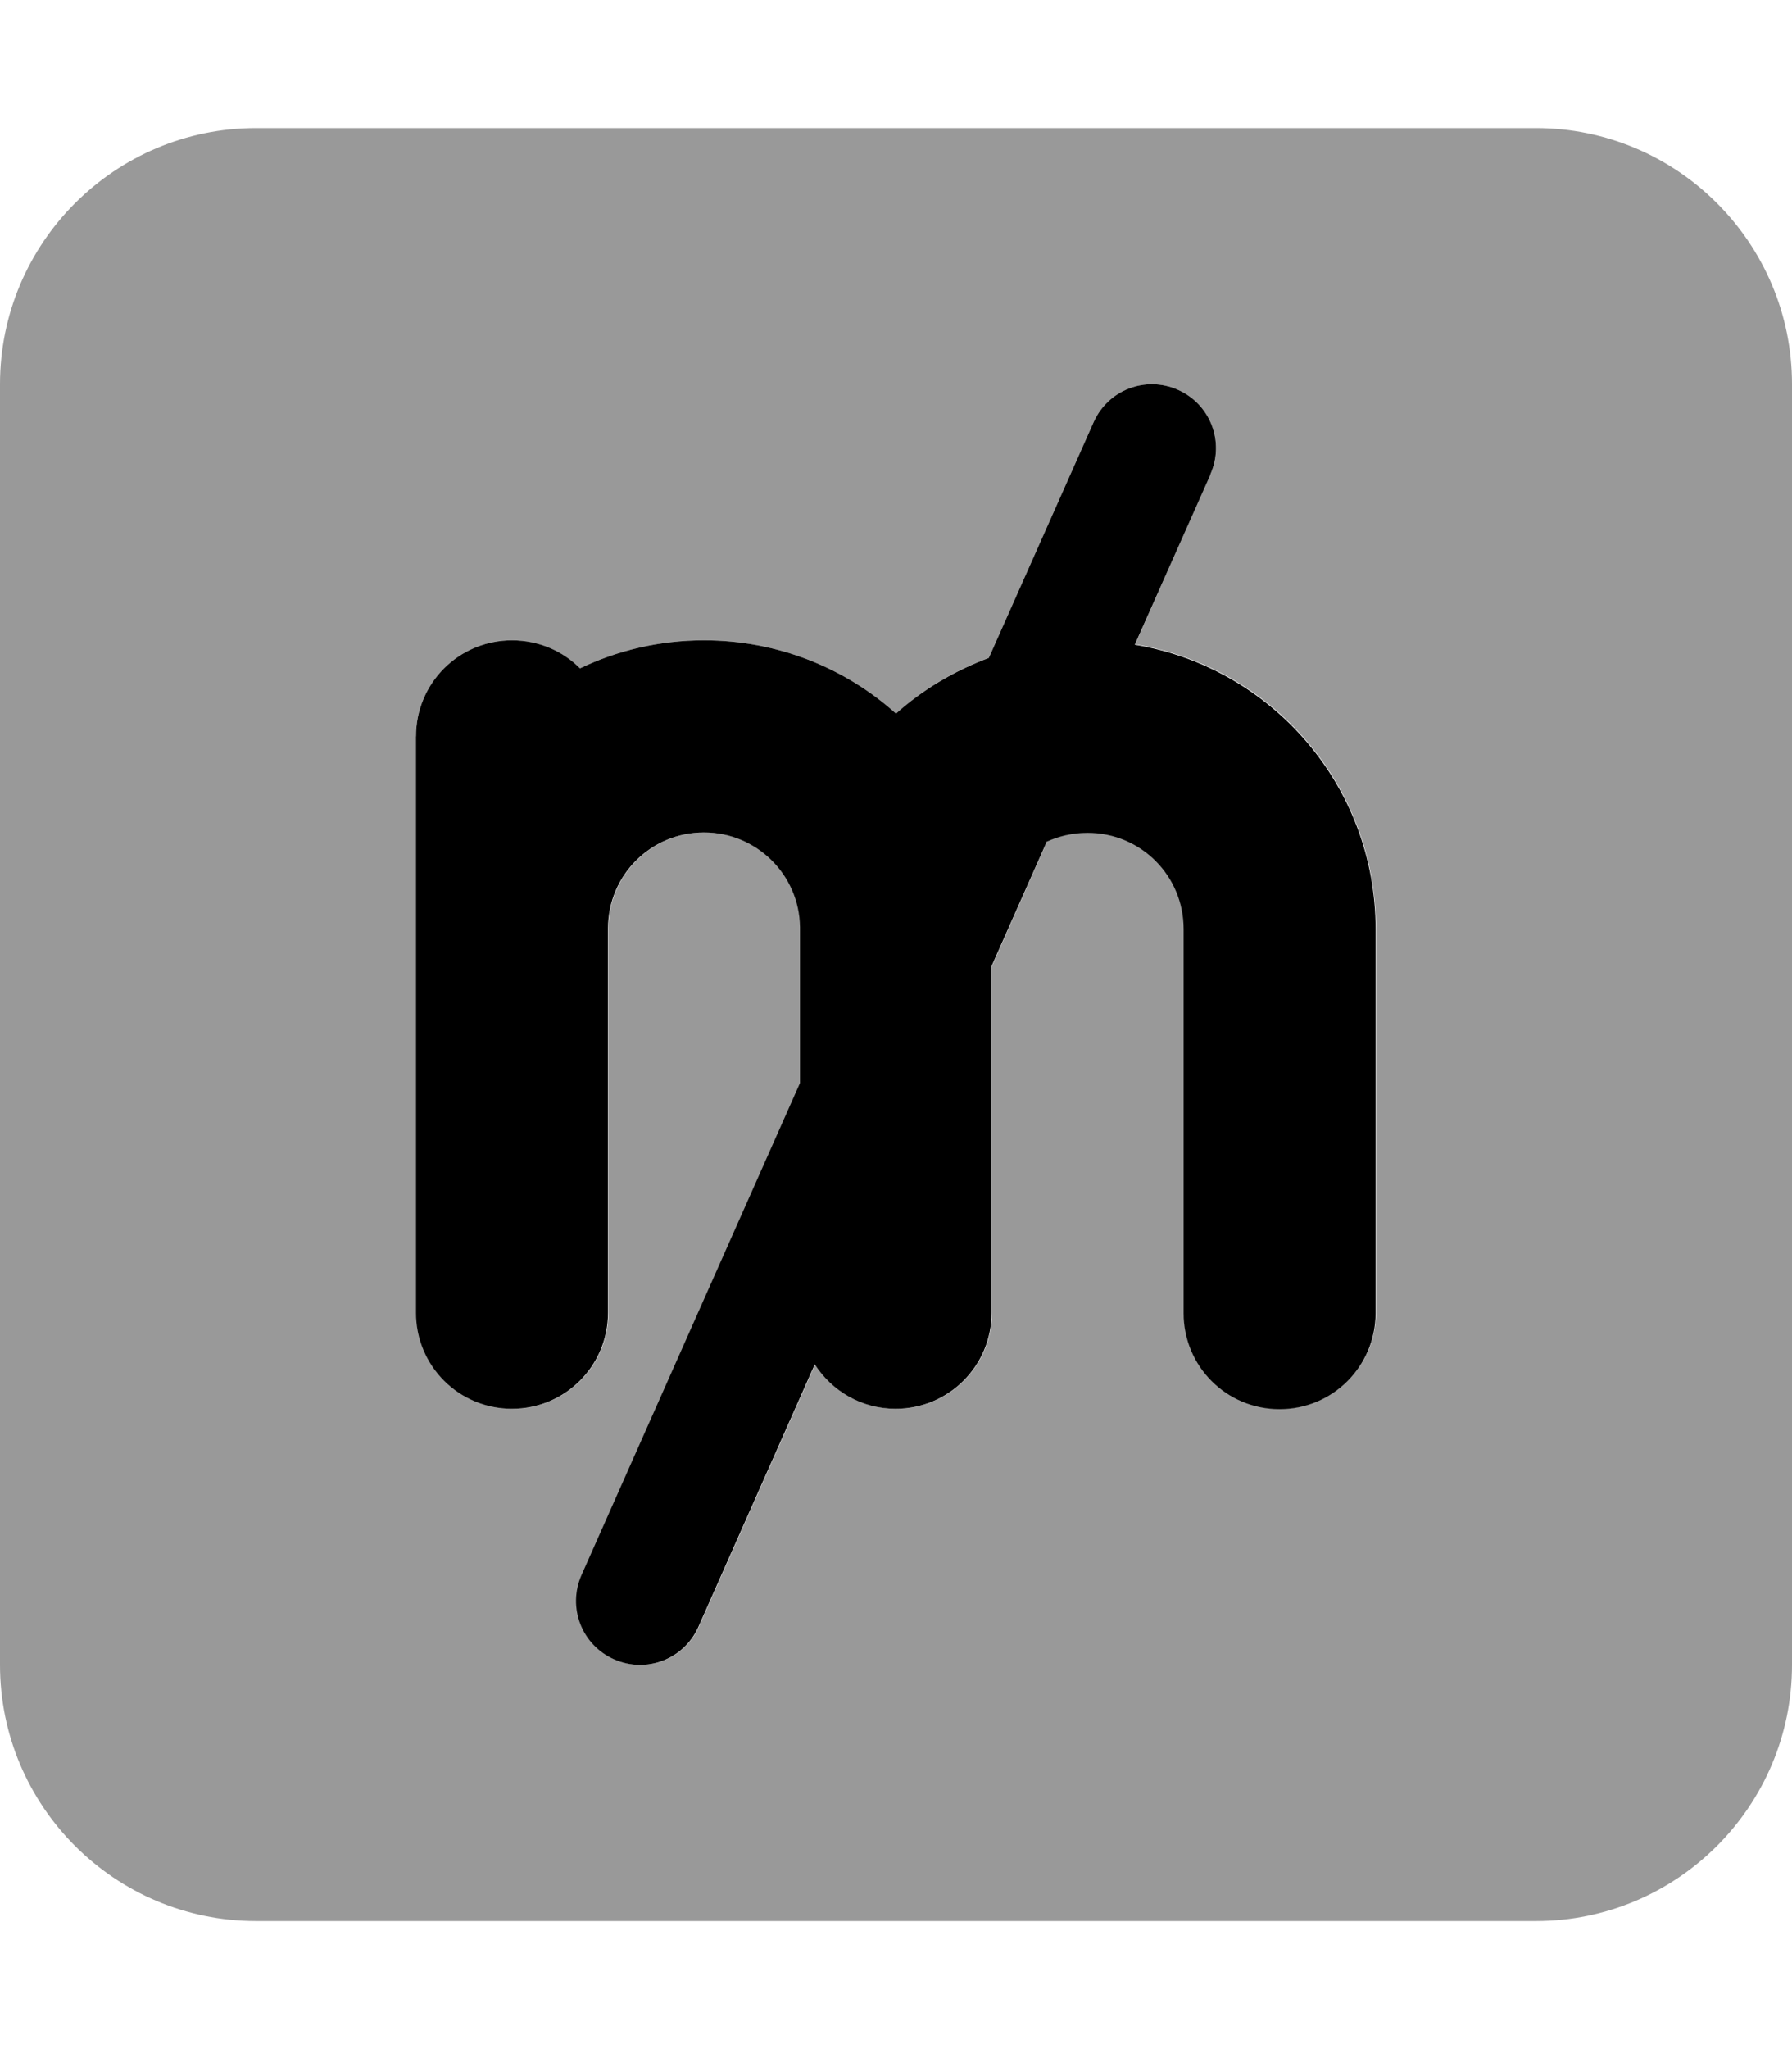
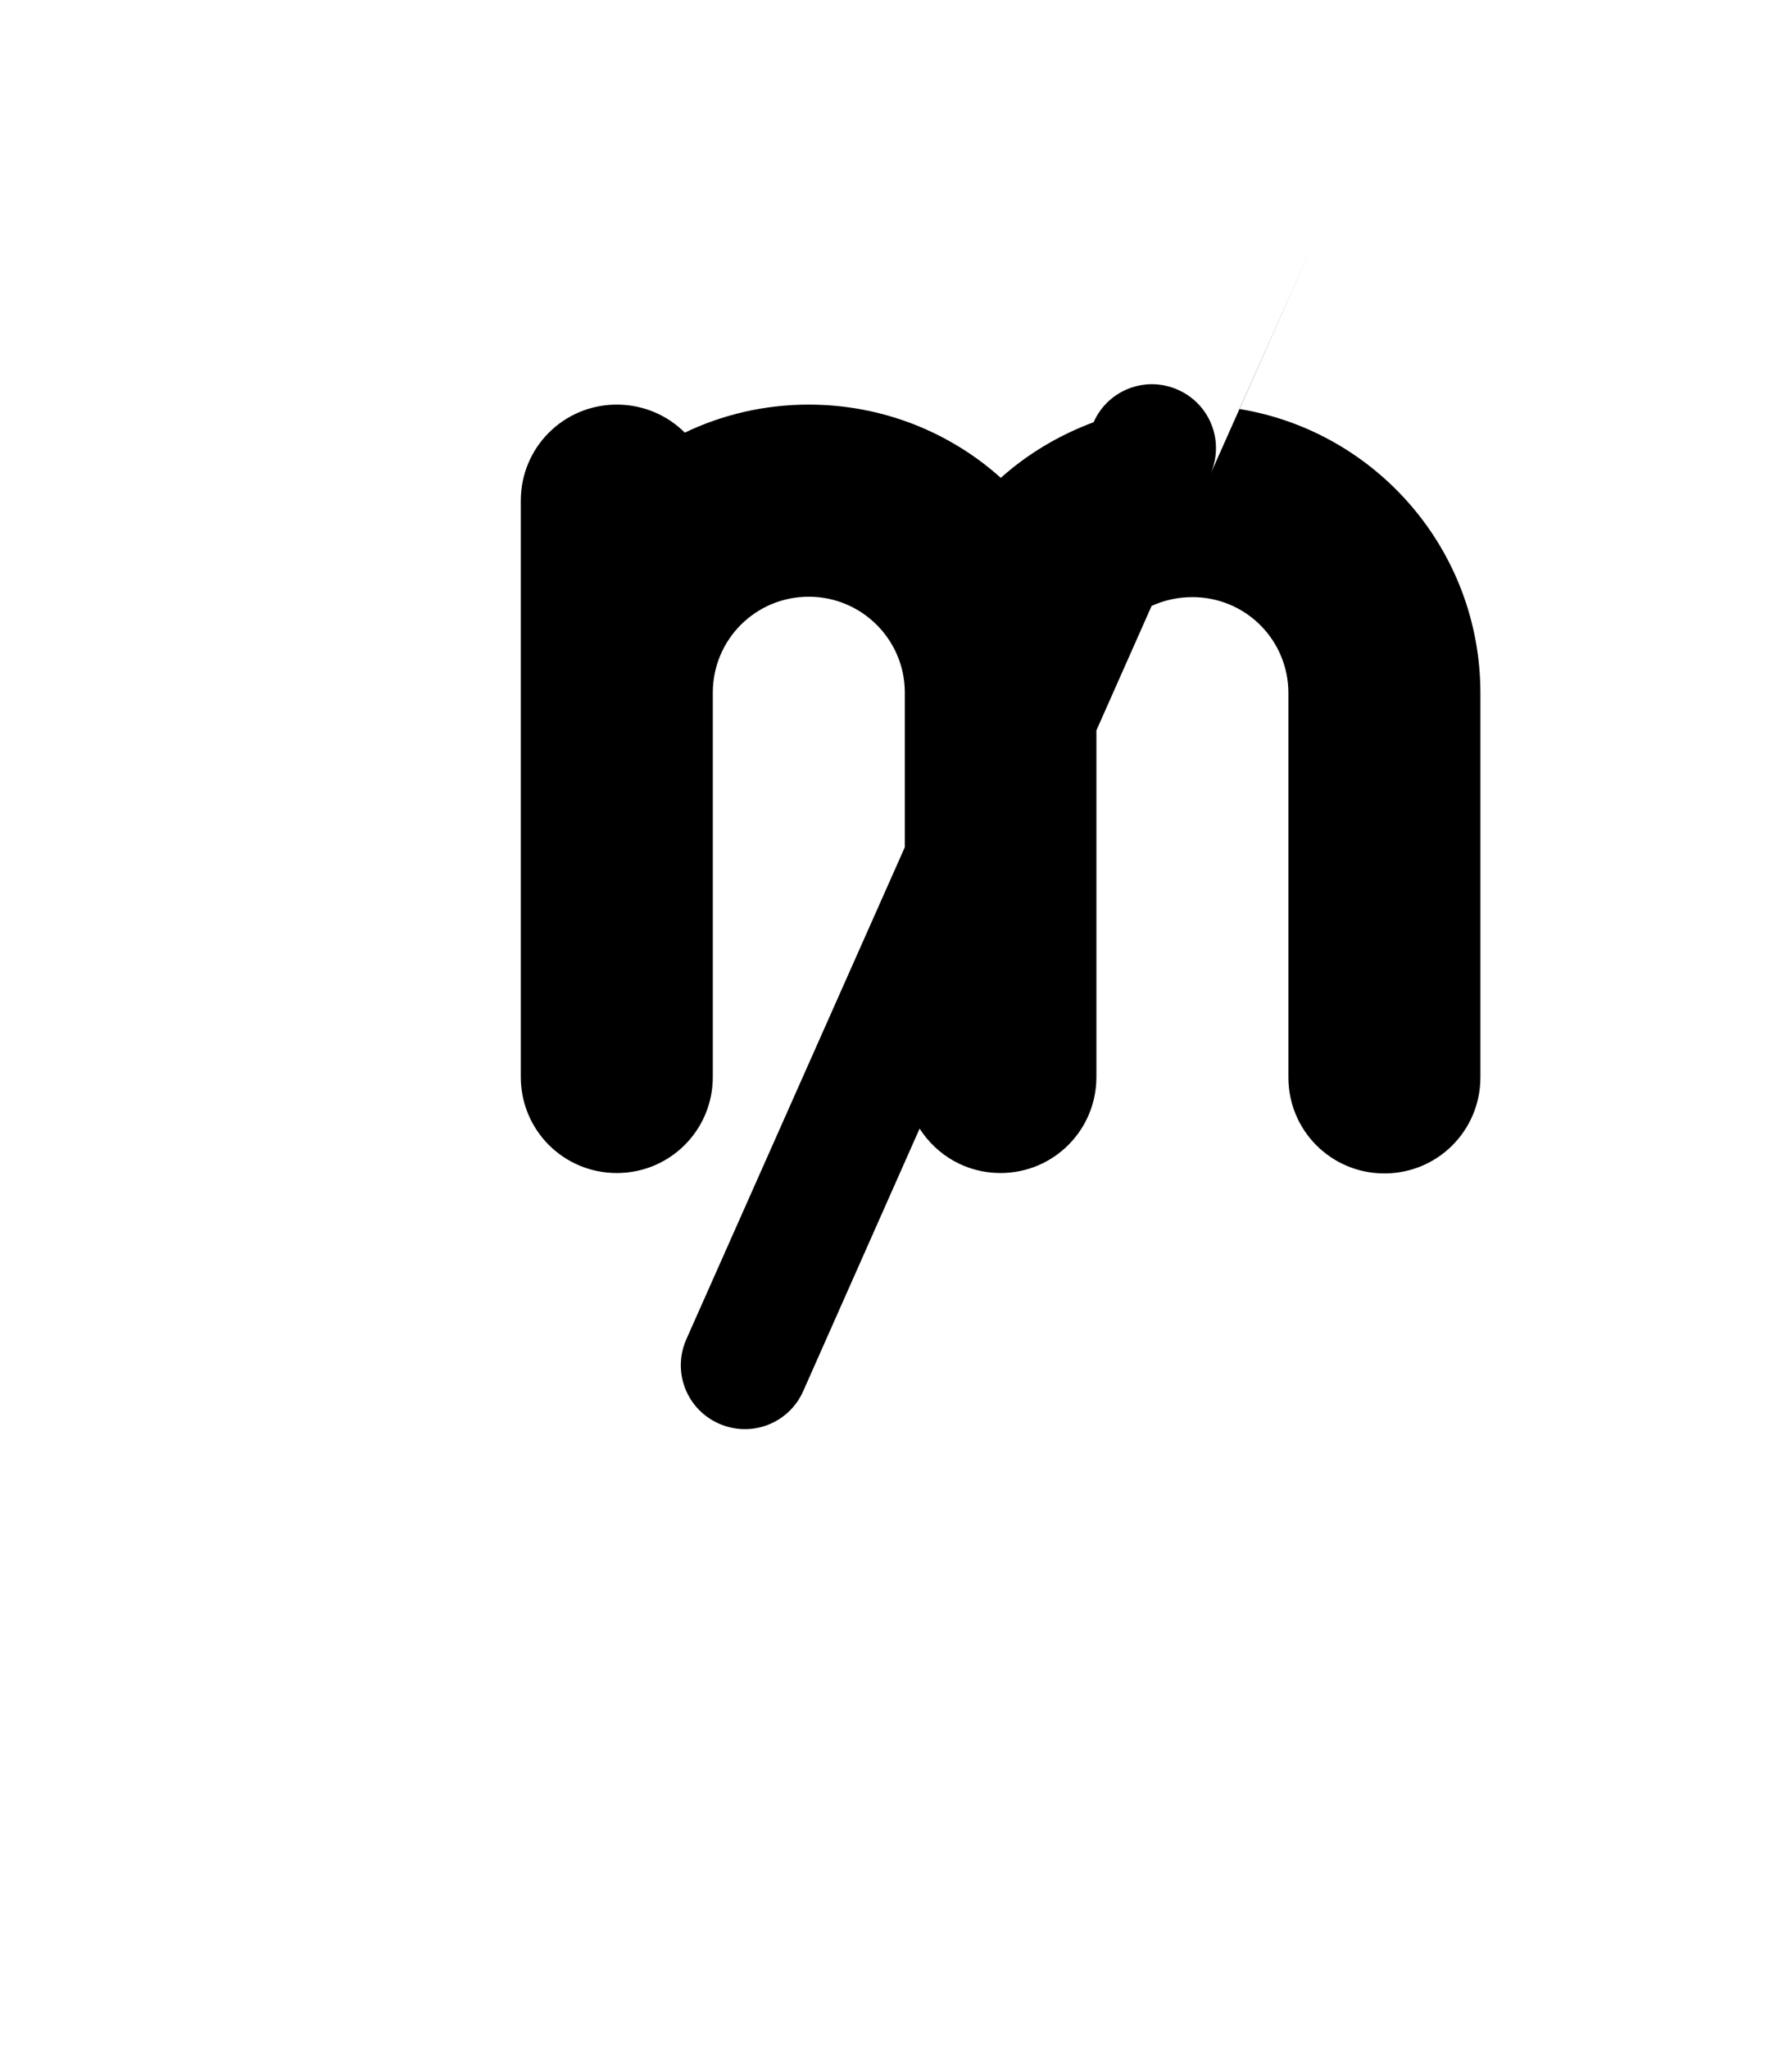
<svg xmlns="http://www.w3.org/2000/svg" viewBox="0 0 448 512">
-   <path opacity=".4" fill="currentColor" d="M0 96L0 416c0 35.3 28.7 64 64 64l320 0c35.3 0 64-28.7 64-64l0-320c0-35.3-28.7-64-64-64L64 32C28.7 32 0 60.7 0 96zm104 88c0-13.3 10.7-24 24-24 6.6 0 12.6 2.7 17 7 9.4-4.5 19.9-7 31-7 18.4 0 35.3 6.9 48 18.3 6.7-6 14.6-10.8 23.2-13.9l26.2-58.9c3.6-8.1 13-11.7 21.1-8.1s11.7 13 8.1 21.1L283.8 161c34.2 5.6 60.2 35.3 60.2 71l0 96c0 13.3-10.7 24-24 24s-24-10.7-24-24l0-96c0-13.3-10.7-24-24-24-3.6 0-7.1 .8-10.2 2.2L248 241.4 248 328c0 13.3-10.7 24-24 24-8.5 0-16-4.4-20.2-11.1l-29.1 65.6c-3.6 8.1-13 11.7-21.1 8.1s-11.7-13-8.1-21.1l54.6-122.9 0-38.6 0-.4c-.2-13.1-10.9-23.6-24-23.6-13.3 0-24 10.7-24 24l0 96c0 13.3-10.7 24-24 24s-24-10.7-24-24c0-56 0-104 0-144z" />
-   <path fill="currentColor" d="M302.6 118.5c3.6-8.1 0-17.5-8.1-21.1s-17.5 0-21.1 8.1l-26.2 58.9c-8.6 3.2-16.5 7.9-23.2 13.9-12.7-11.4-29.6-18.3-48-18.3-11.1 0-21.6 2.5-31 7-4.3-4.3-10.3-7-17-7-13.3 0-24 10.7-24 24l0 64 0 0 0 80c0 13.3 10.7 24 24 24s24-10.7 24-24l0-96c0-13.3 10.7-24 24-24 13.1 0 23.8 10.5 24 23.6l0 .4 0 38.6-54.6 122.9c-3.6 8.1 0 17.5 8.1 21.1s17.5 0 21.1-8.1l29.1-65.6c4.3 6.7 11.7 11.1 20.2 11.1 13.3 0 24-10.7 24-24l0-86.6 13.8-31.1c3.1-1.4 6.5-2.2 10.2-2.2 13.3 0 24 10.7 24 24l0 96c0 13.3 10.7 24 24 24s24-10.7 24-24l0-96c0-35.8-26.1-65.4-60.2-71l18.9-42.5z" />
+   <path fill="currentColor" d="M302.6 118.5c3.6-8.1 0-17.5-8.1-21.1s-17.5 0-21.1 8.1c-8.6 3.2-16.5 7.9-23.2 13.9-12.7-11.4-29.6-18.3-48-18.3-11.1 0-21.6 2.5-31 7-4.3-4.3-10.3-7-17-7-13.3 0-24 10.7-24 24l0 64 0 0 0 80c0 13.3 10.7 24 24 24s24-10.7 24-24l0-96c0-13.3 10.7-24 24-24 13.1 0 23.8 10.5 24 23.6l0 .4 0 38.6-54.6 122.9c-3.6 8.1 0 17.5 8.1 21.1s17.5 0 21.1-8.1l29.1-65.6c4.3 6.7 11.7 11.1 20.2 11.1 13.3 0 24-10.7 24-24l0-86.6 13.8-31.1c3.1-1.4 6.5-2.2 10.2-2.2 13.3 0 24 10.7 24 24l0 96c0 13.3 10.7 24 24 24s24-10.7 24-24l0-96c0-35.8-26.1-65.4-60.2-71l18.9-42.5z" />
</svg>